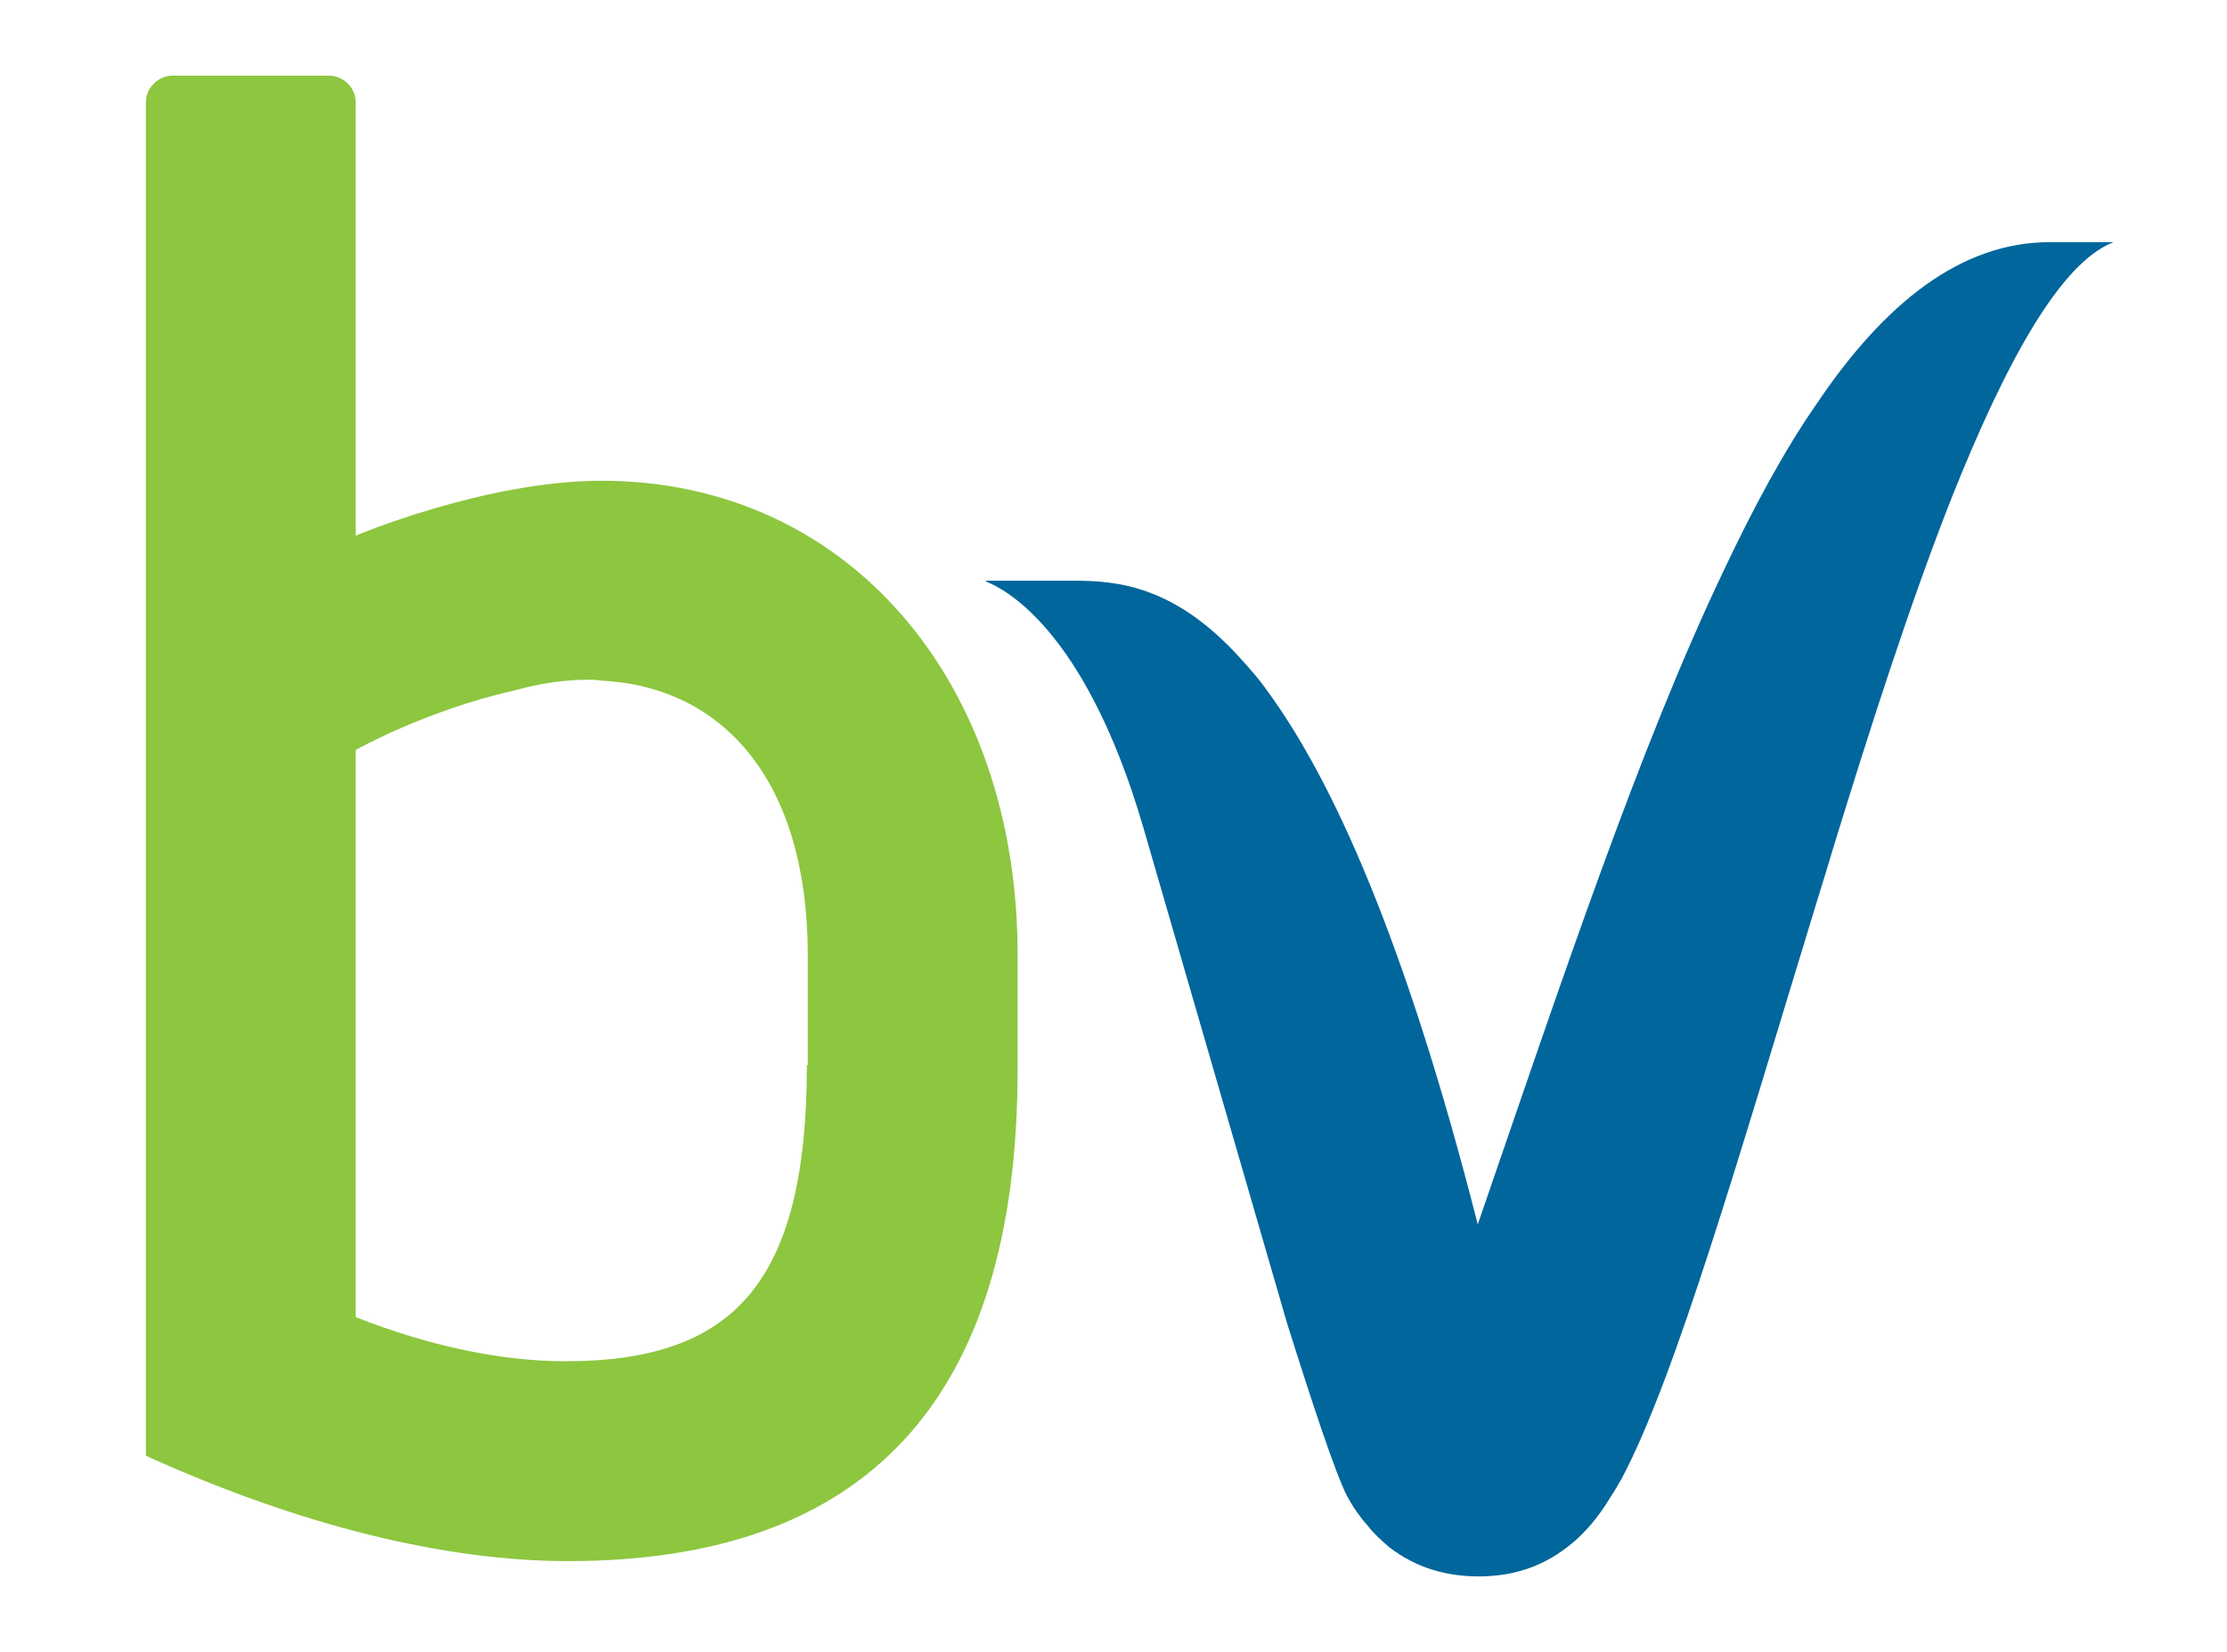
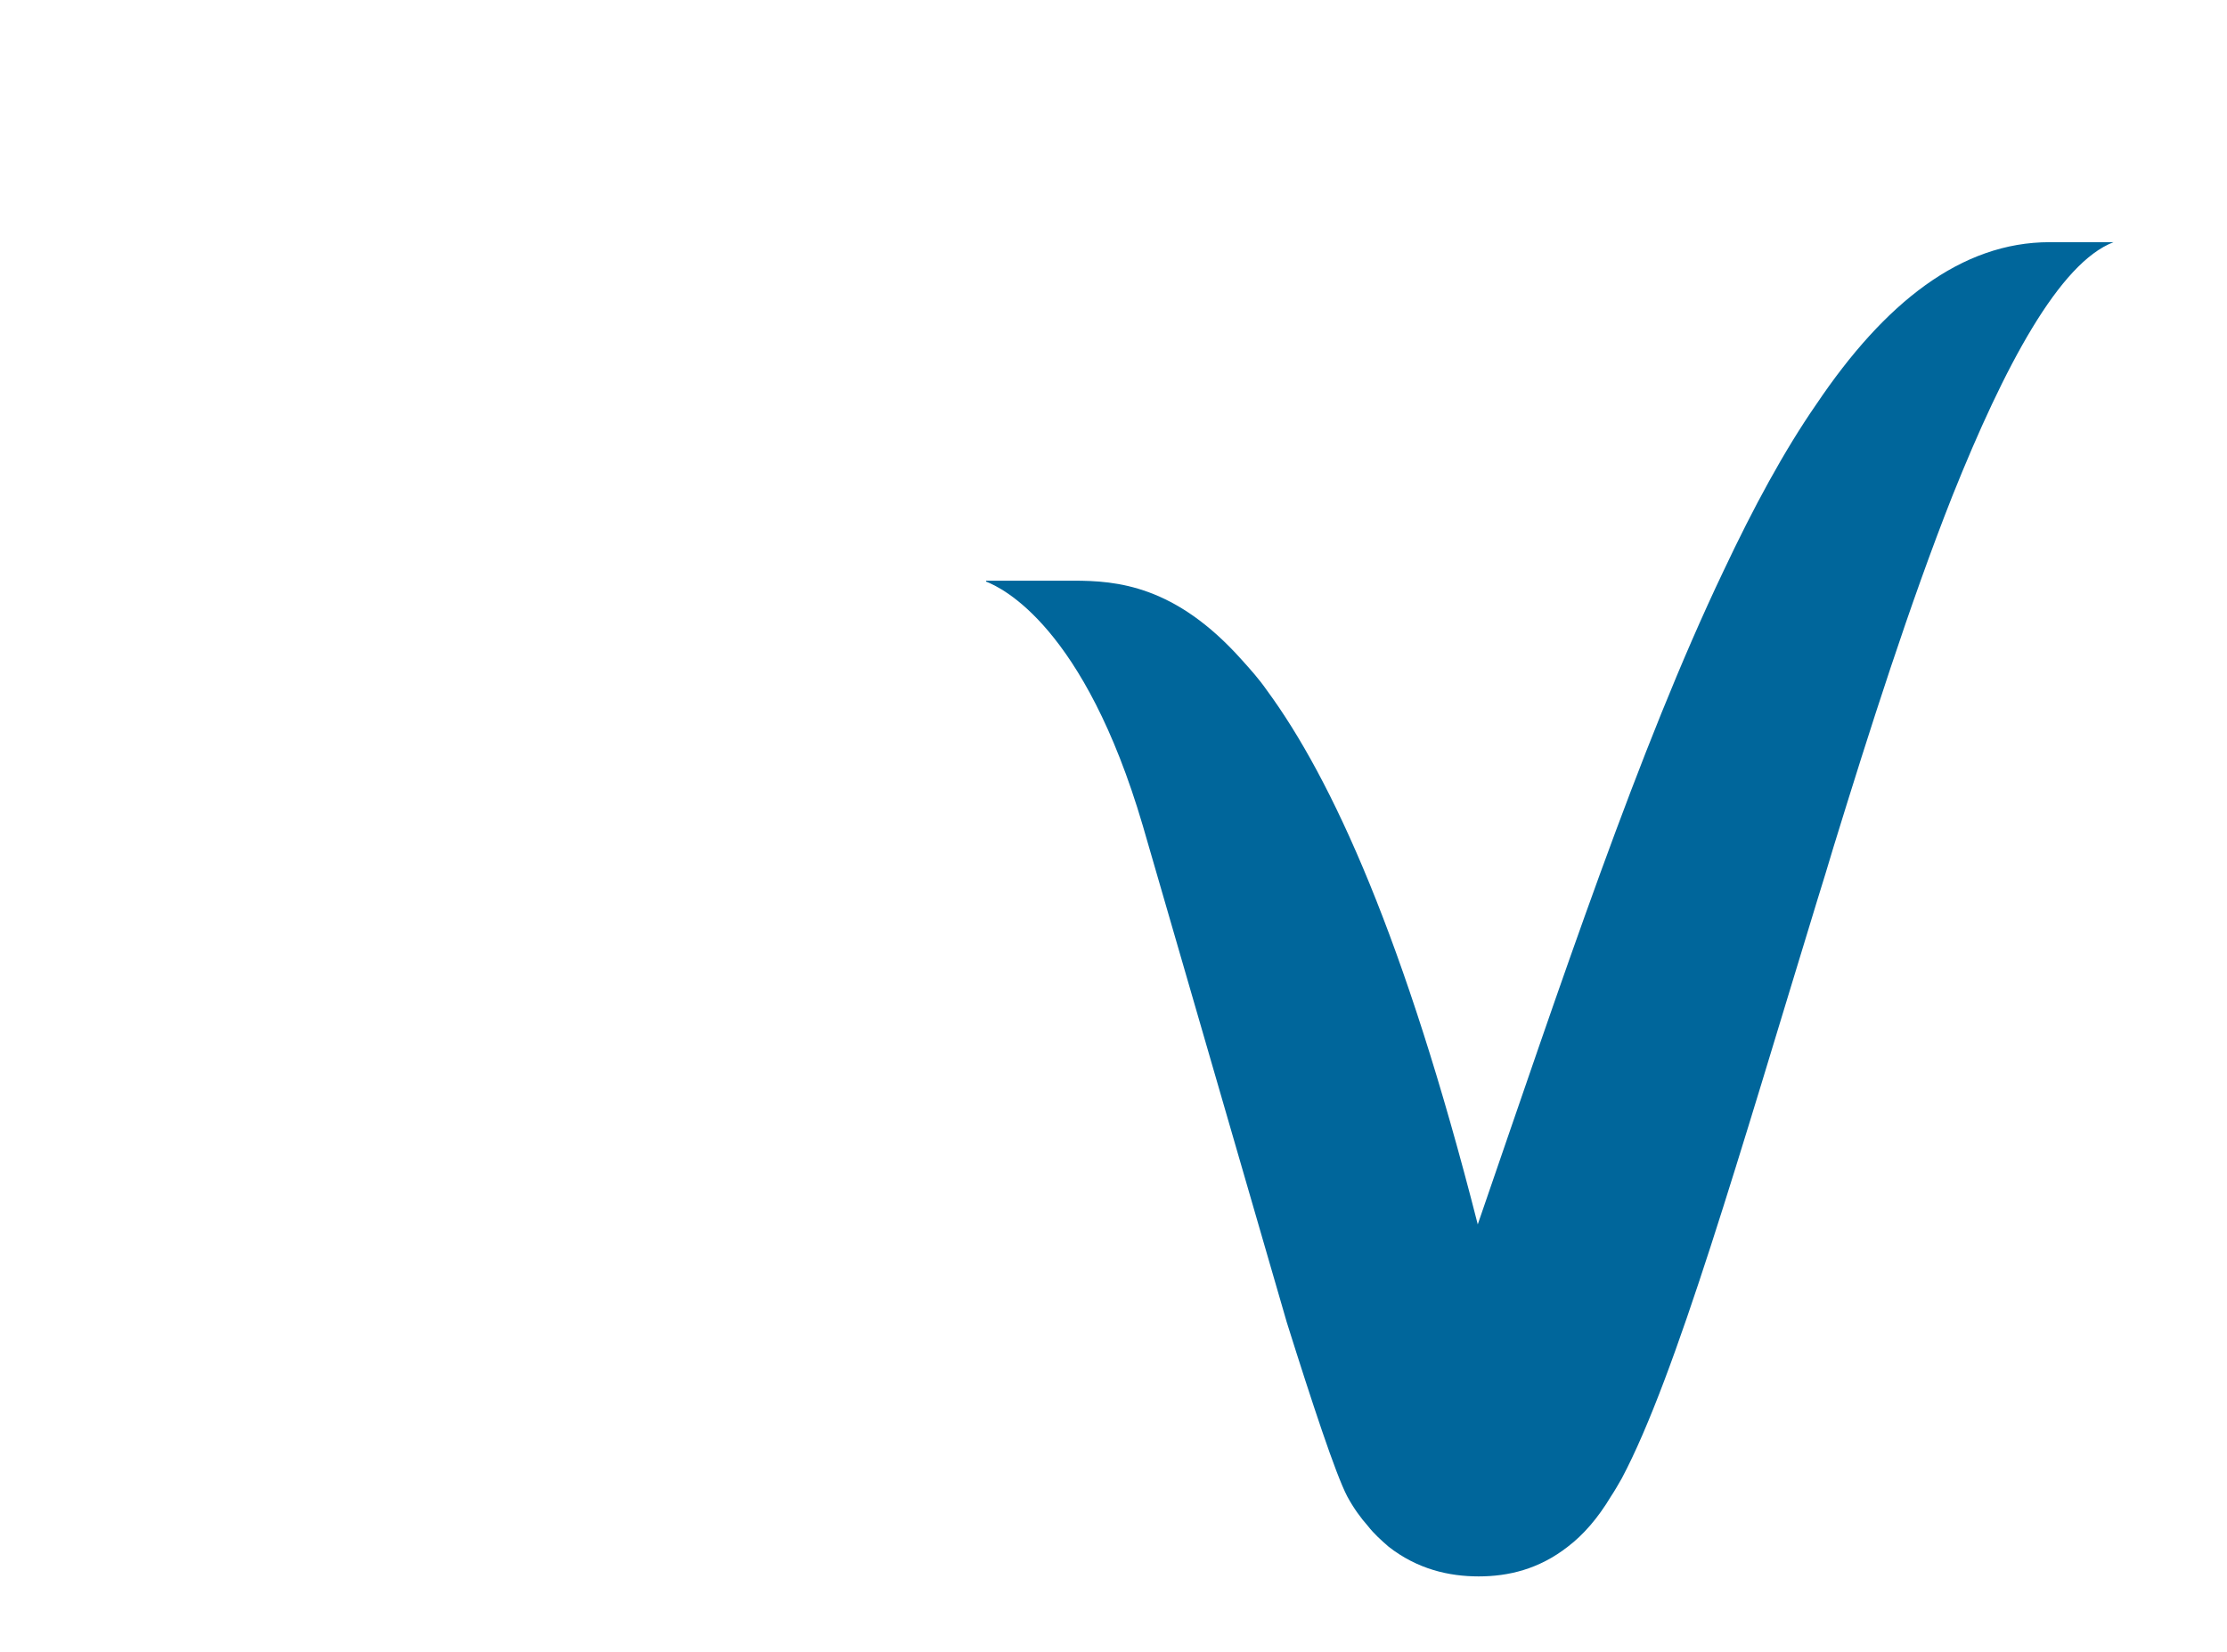
<svg xmlns="http://www.w3.org/2000/svg" version="1.1" id="Layer_1" x="0px" y="0px" viewBox="0 0 247.3 183.5" style="enable-background:new 0 0 247.3 183.5;" xml:space="preserve">
  <style type="text/css">
	.Arched_x0020_Green{fill:url(#SVGID_1_);stroke:#FFFFFF;stroke-width:0.25;stroke-miterlimit:1;}
	.st0{fill:#00669B;}
	.st1{fill:#8DC63F;}
</style>
  <linearGradient id="SVGID_1_" gradientUnits="userSpaceOnUse" x1="-28.333" y1="233.46" x2="-27.626" y2="232.753">
    <stop offset="0" style="stop-color:#20AC4B" />
    <stop offset="0.983" style="stop-color:#19361A" />
  </linearGradient>
  <g>
    <path class="st0" d="M227.6,26.9c-9.8,0-18.3,6.7-25.9,18c-3.6,5.2-7,11.5-10.3,18.5c-9.4,19.7-18,45.6-27.3,72.6   c-8.1-31.8-16.2-49.5-23.4-59.3c-0.9-1.3-1.9-2.4-2.8-3.4c-7.4-8.3-13.9-8.8-18.7-8.8h-1.5h-8.2v0.1c1.8,0.7,10.9,5,17.4,27.1   l16,55.2c2.8,8.9,5.4,16.8,6.7,19.3c0.7,1.3,1.5,2.4,2.3,3.3c0.7,0.9,1.5,1.6,2.3,2.3c3.2,2.5,6.7,3.3,10,3.3   c3.3,0,6.7-0.8,9.9-3.3c1.7-1.3,3.3-3.1,4.8-5.6c0.4-0.6,0.8-1.3,1.2-2c6-11.3,13.1-36.1,21.7-64.2c0.6-1.9,1.2-3.9,1.8-5.9   c4-13,8.5-27.1,13.2-39c5.8-14.5,11.9-25.9,17.9-28.2H227.6z" />
-     <path class="st1" d="M66.8,53.4c-12.9,0-27.3,6.1-27.3,6.1V11.4c0-1.7-1.4-3-3-3H19.2c-1.7,0-3,1.4-3,3v150.3   c17,7.7,33.1,11.7,46.9,11.7c32.9,0,49.9-17.7,49.9-54.6v-12.8C113,75.6,94.1,53.4,66.8,53.4z M89.6,118.3   c0,24.3-8.2,32.9-26.8,32.9c-7,0-14.9-1.6-23.3-4.9v-63c0,0,7.8-4.4,17.6-6.6c2.8-0.8,5.6-1.2,8.3-1.2c0.4,0,0.8,0,1.3,0.1   c0,0,0.1,0,0.1,0l0,0c13.5,0.7,22.9,11.1,22.9,30.5V118.3z" />
  </g>
</svg>